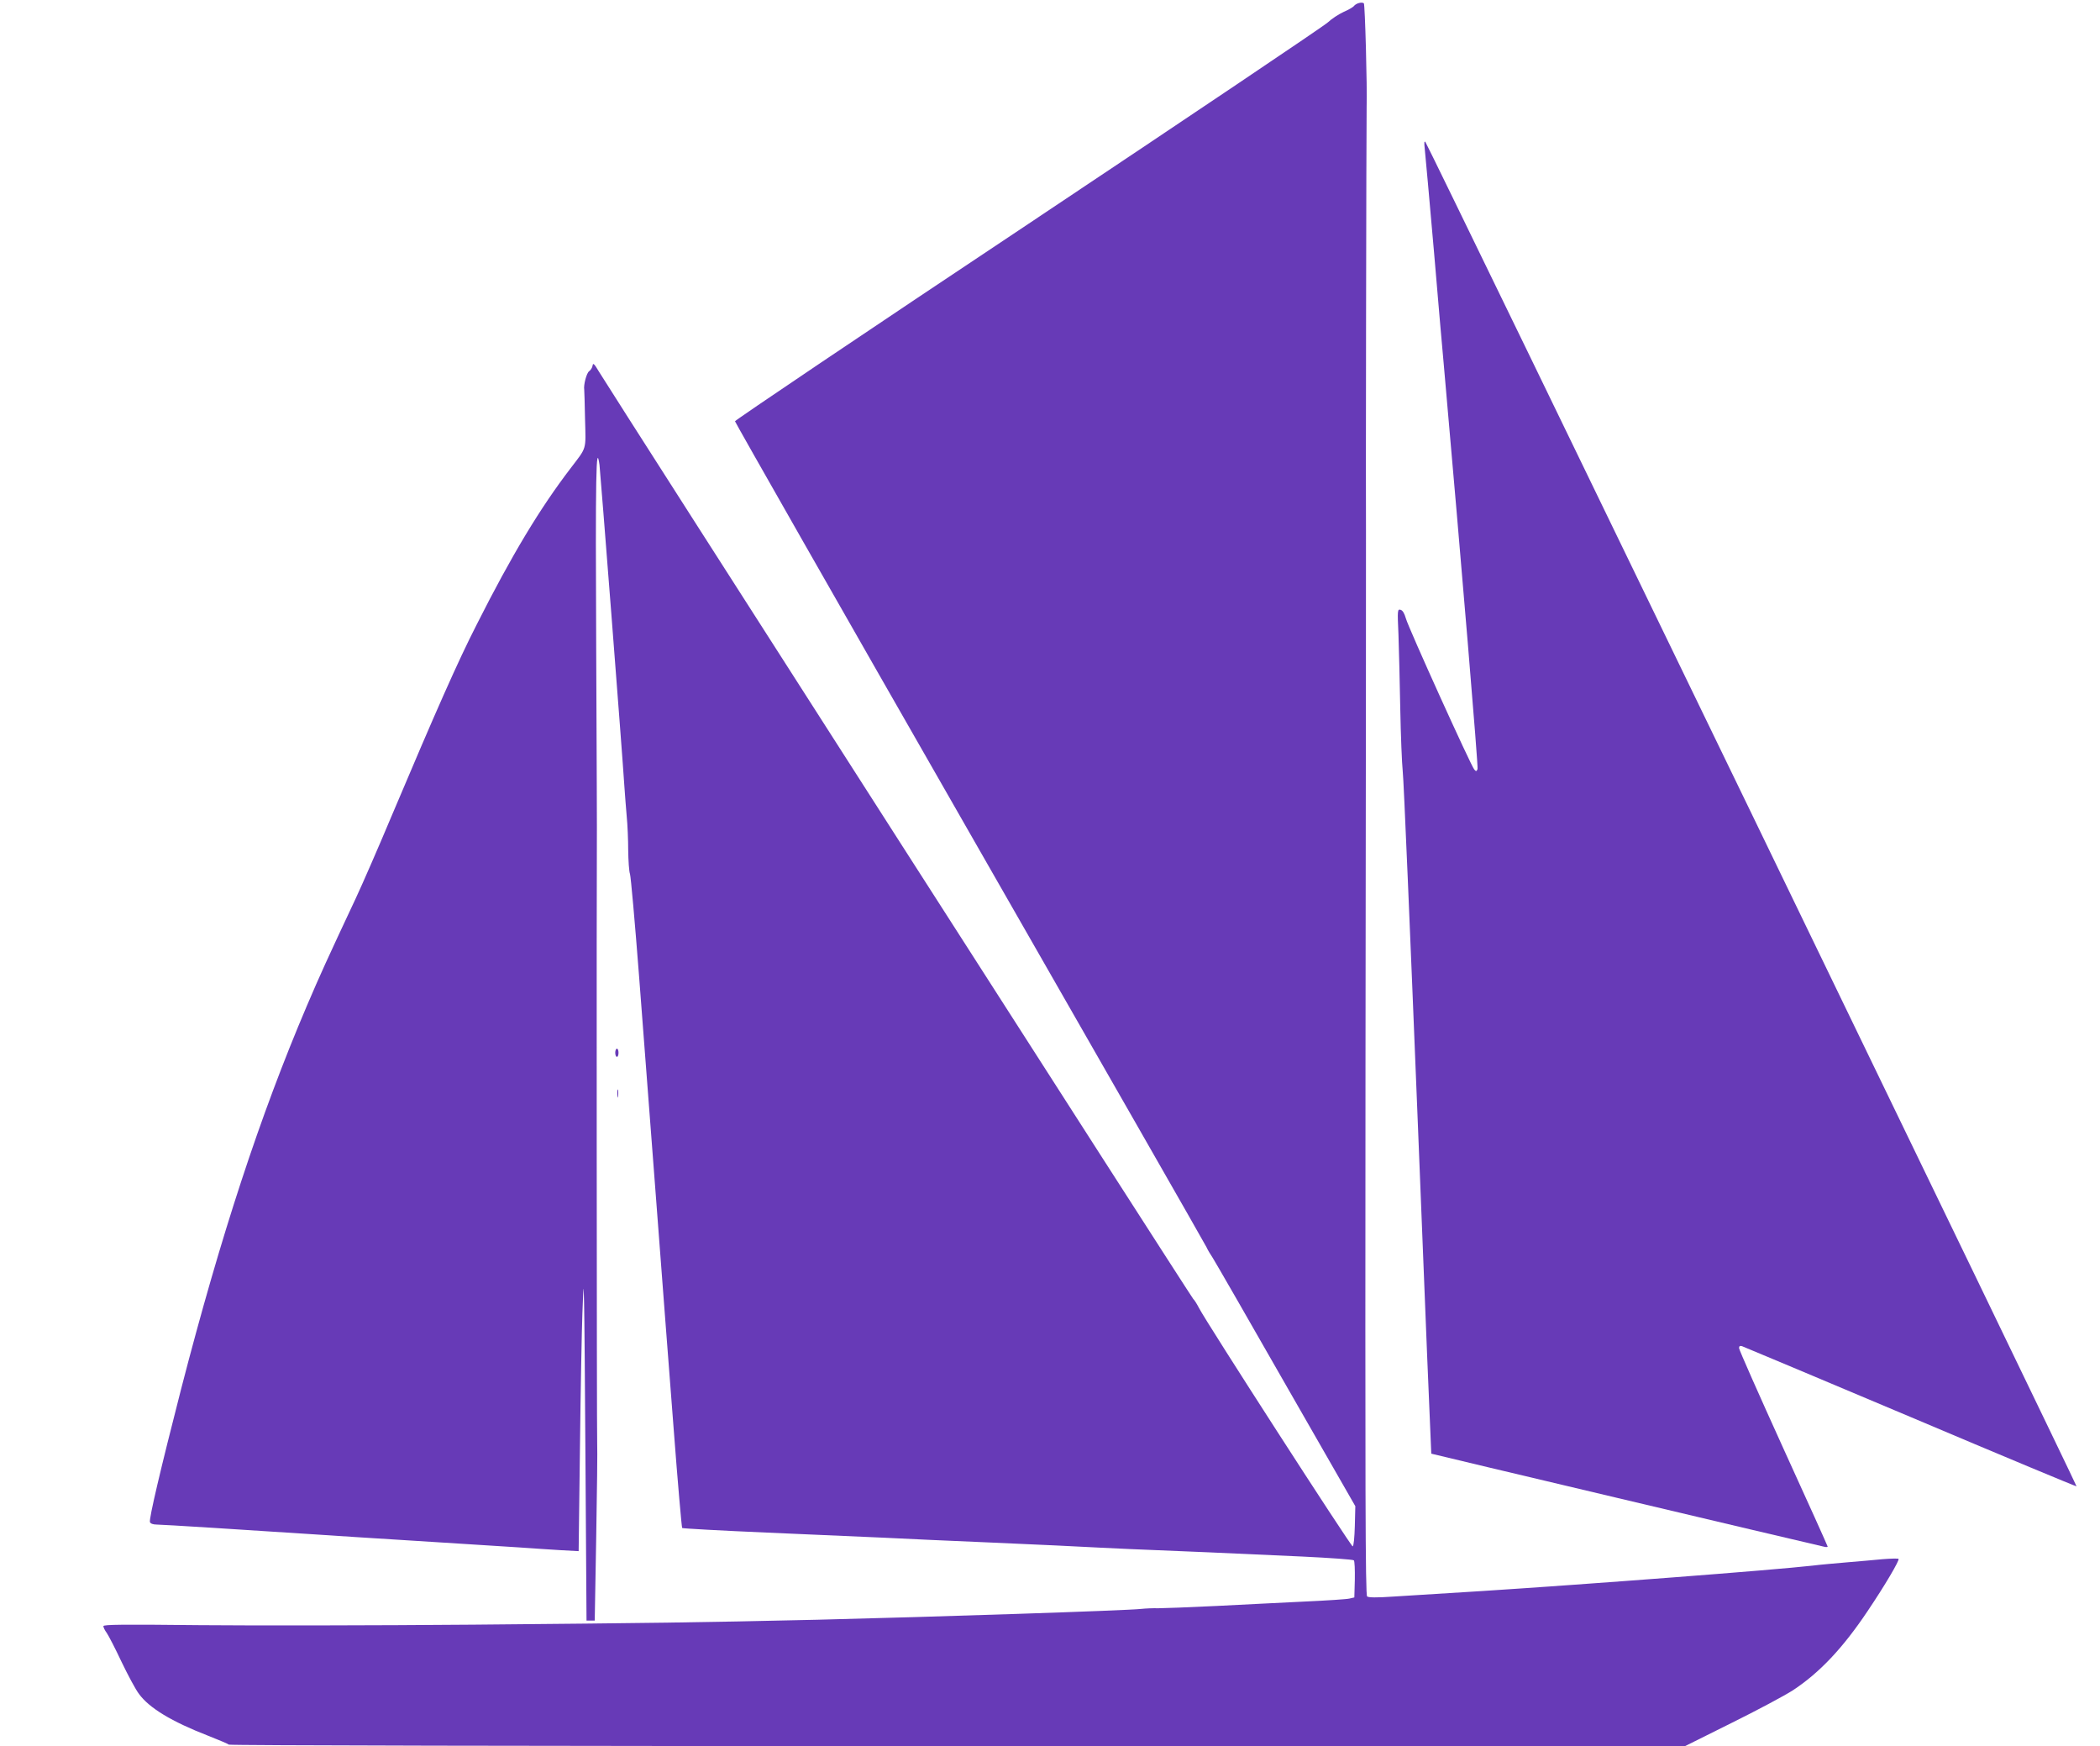
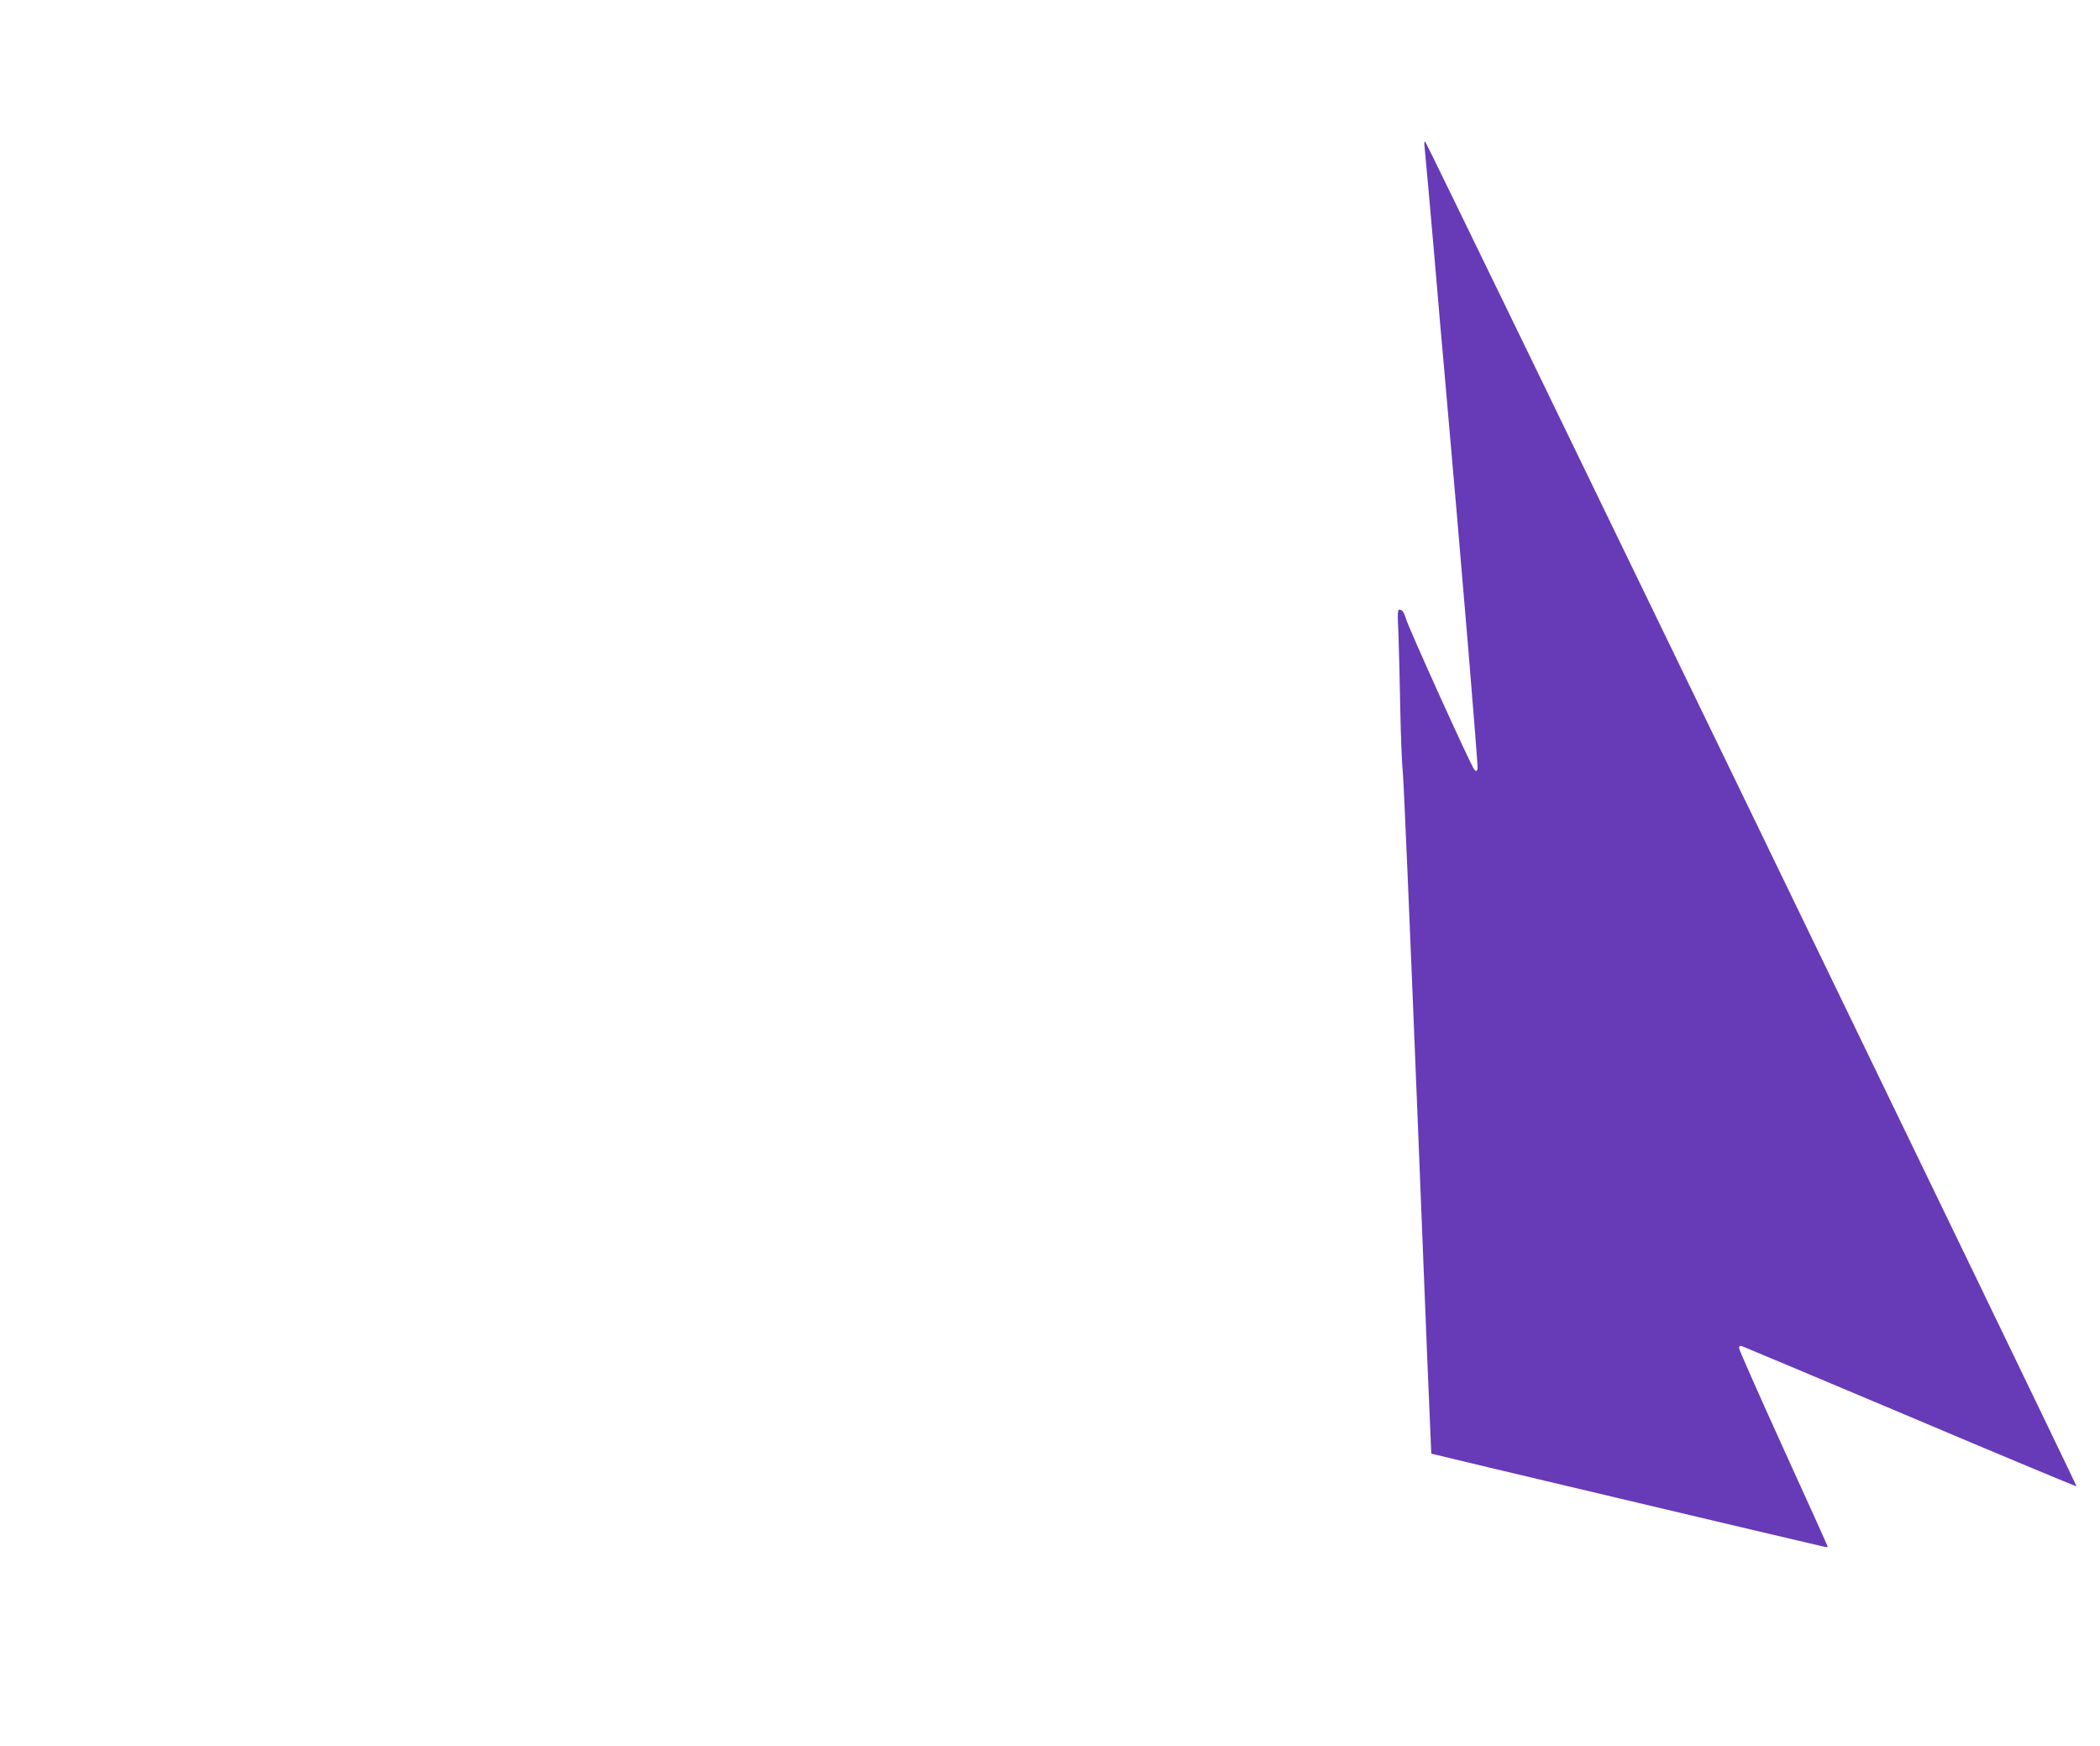
<svg xmlns="http://www.w3.org/2000/svg" version="1.0" width="1280pt" height="1064pt" viewBox="0 0 1280 1064" preserveAspectRatio="xMidYMid meet">
  <g transform="translate(0,1064) scale(0.1,-0.1)" fill="#673ab7" stroke="none">
-     <path d="M8285 10622 c-11 -2 -25 -10 -31 -17 -5 -8 -35 -25 -65 -38 -30 -14 -73 -42 -95 -63 -23 -22 -845 -574 -1827 -1229 -983 -654 -1786 -1195 -1787 -1202 0 -6 644 -1136 1431 -2510 787 -1374 1437 -2509 1443 -2523 6 -14 23 -43 38 -65 14 -22 216 -372 447 -777 l422 -736 -3 -121 c-2 -70 -7 -122 -13 -124 -10 -2 -894 1368 -937 1453 -13 25 -28 49 -35 55 -11 9 -3543 5519 -3622 5650 -29 49 -37 56 -39 37 -2 -12 -11 -27 -21 -34 -16 -11 -35 -84 -30 -113 1 -5 3 -86 5 -180 5 -191 12 -167 -87 -297 -187 -244 -359 -529 -573 -953 -115 -225 -247 -524 -516 -1160 -83 -198 -183 -427 -222 -510 -175 -373 -216 -463 -298 -655 -285 -669 -524 -1398 -765 -2330 -126 -491 -198 -797 -191 -815 3 -9 19 -15 41 -15 33 0 541 -32 965 -60 85 -6 367 -24 625 -40 259 -16 535 -34 615 -39 80 -6 195 -13 256 -17 l111 -6 8 633 c4 349 11 717 15 819 7 182 7 183 10 65 2 -66 6 -529 9 -1030 l6 -910 25 0 25 0 9 505 c5 278 8 537 6 575 -3 64 -4 3540 -2 3645 1 25 -1 562 -4 1194 -5 1064 -1 1269 20 1124 5 -39 138 -1743 152 -1963 3 -49 10 -130 14 -180 5 -49 9 -142 9 -206 1 -64 5 -129 11 -145 5 -16 30 -294 55 -619 25 -324 72 -943 105 -1375 33 -432 80 -1055 106 -1385 25 -330 49 -603 52 -606 4 -3 237 -16 517 -28 281 -12 600 -26 710 -31 110 -6 409 -19 665 -30 256 -11 553 -25 660 -31 107 -5 249 -12 315 -14 138 -5 478 -20 914 -40 167 -8 308 -18 313 -23 5 -5 7 -58 6 -117 l-3 -109 -30 -7 c-16 -4 -138 -12 -270 -18 -132 -7 -375 -18 -540 -27 -165 -8 -325 -14 -355 -14 -30 1 -77 -1 -105 -4 -85 -10 -1272 -49 -1975 -66 -746 -17 -984 -20 -2095 -30 -594 -5 -1344 -6 -1668 -3 -468 5 -587 4 -587 -6 0 -7 9 -26 21 -42 11 -16 52 -95 90 -176 39 -81 86 -169 106 -195 63 -86 198 -168 422 -255 64 -25 120 -49 126 -54 5 -5 1826 -9 4442 -9 l4434 0 283 141 c156 77 324 167 374 199 164 108 306 259 457 485 105 156 195 309 187 316 -4 3 -47 2 -97 -2 -49 -5 -146 -13 -215 -19 -69 -6 -163 -14 -210 -20 -249 -28 -1363 -113 -2015 -155 -220 -14 -465 -29 -545 -34 -100 -7 -149 -6 -157 1 -11 8 -12 637 -10 3237 2 1774 4 3237 3 3251 -2 46 2 2534 4 2590 4 115 -10 624 -17 630 -5 4 -17 5 -28 2z" />
    <path d="M8684 9735 c3 -27 29 -313 57 -635 27 -322 54 -628 59 -680 111 -1254 211 -2452 206 -2466 -6 -15 -9 -16 -20 -3 -19 20 -402 865 -417 921 -9 31 -19 48 -32 52 -19 5 -20 0 -13 -152 3 -86 8 -290 11 -452 3 -162 10 -333 15 -380 6 -47 46 -1001 91 -2120 44 -1119 82 -2036 83 -2038 2 -2 2227 -529 2394 -567 12 -3 22 -3 22 1 0 3 -121 272 -270 598 -148 326 -270 601 -270 611 0 12 5 16 18 12 9 -3 471 -197 1026 -431 555 -235 1011 -425 1013 -423 4 5 -3955 8179 -3969 8192 -7 7 -8 -5 -4 -40z" />
-     <path d="M3750 4225 c0 -14 5 -25 10 -25 6 0 10 11 10 25 0 14 -4 25 -10 25 -5 0 -10 -11 -10 -25z" />
-     <path d="M3763 3975 c0 -22 2 -30 4 -17 2 12 2 30 0 40 -3 9 -5 -1 -4 -23z" />
  </g>
</svg>